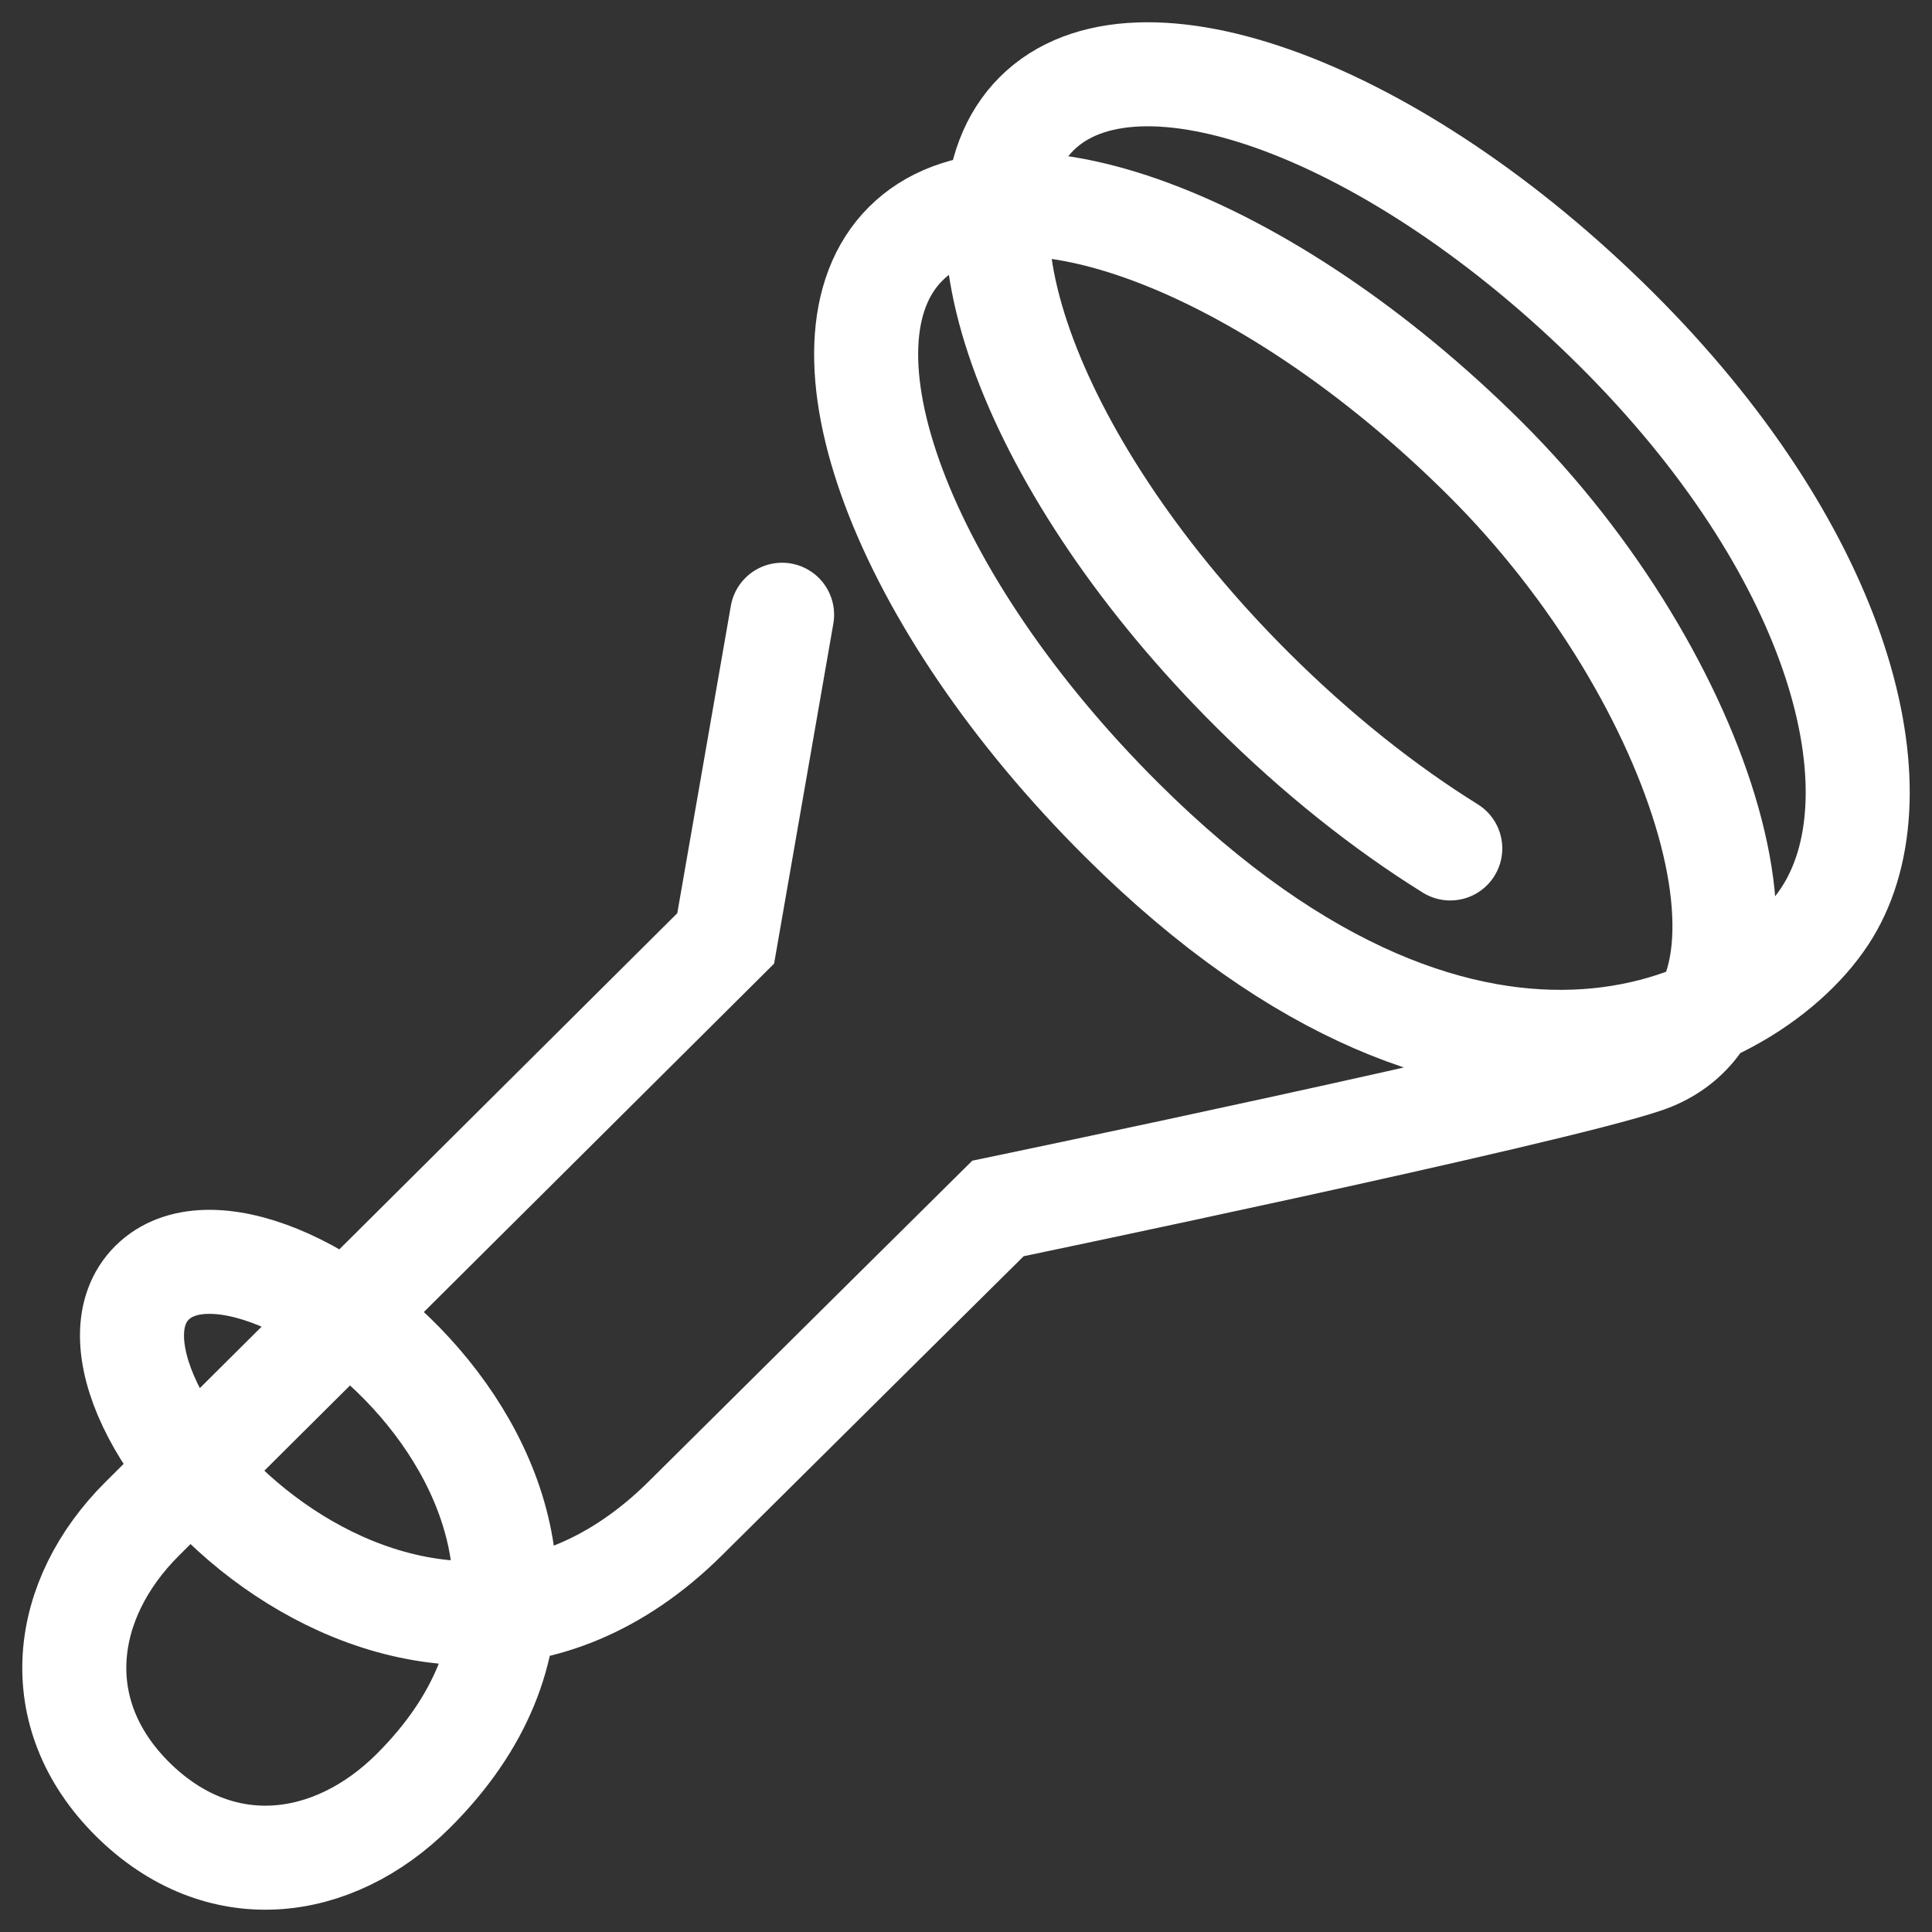
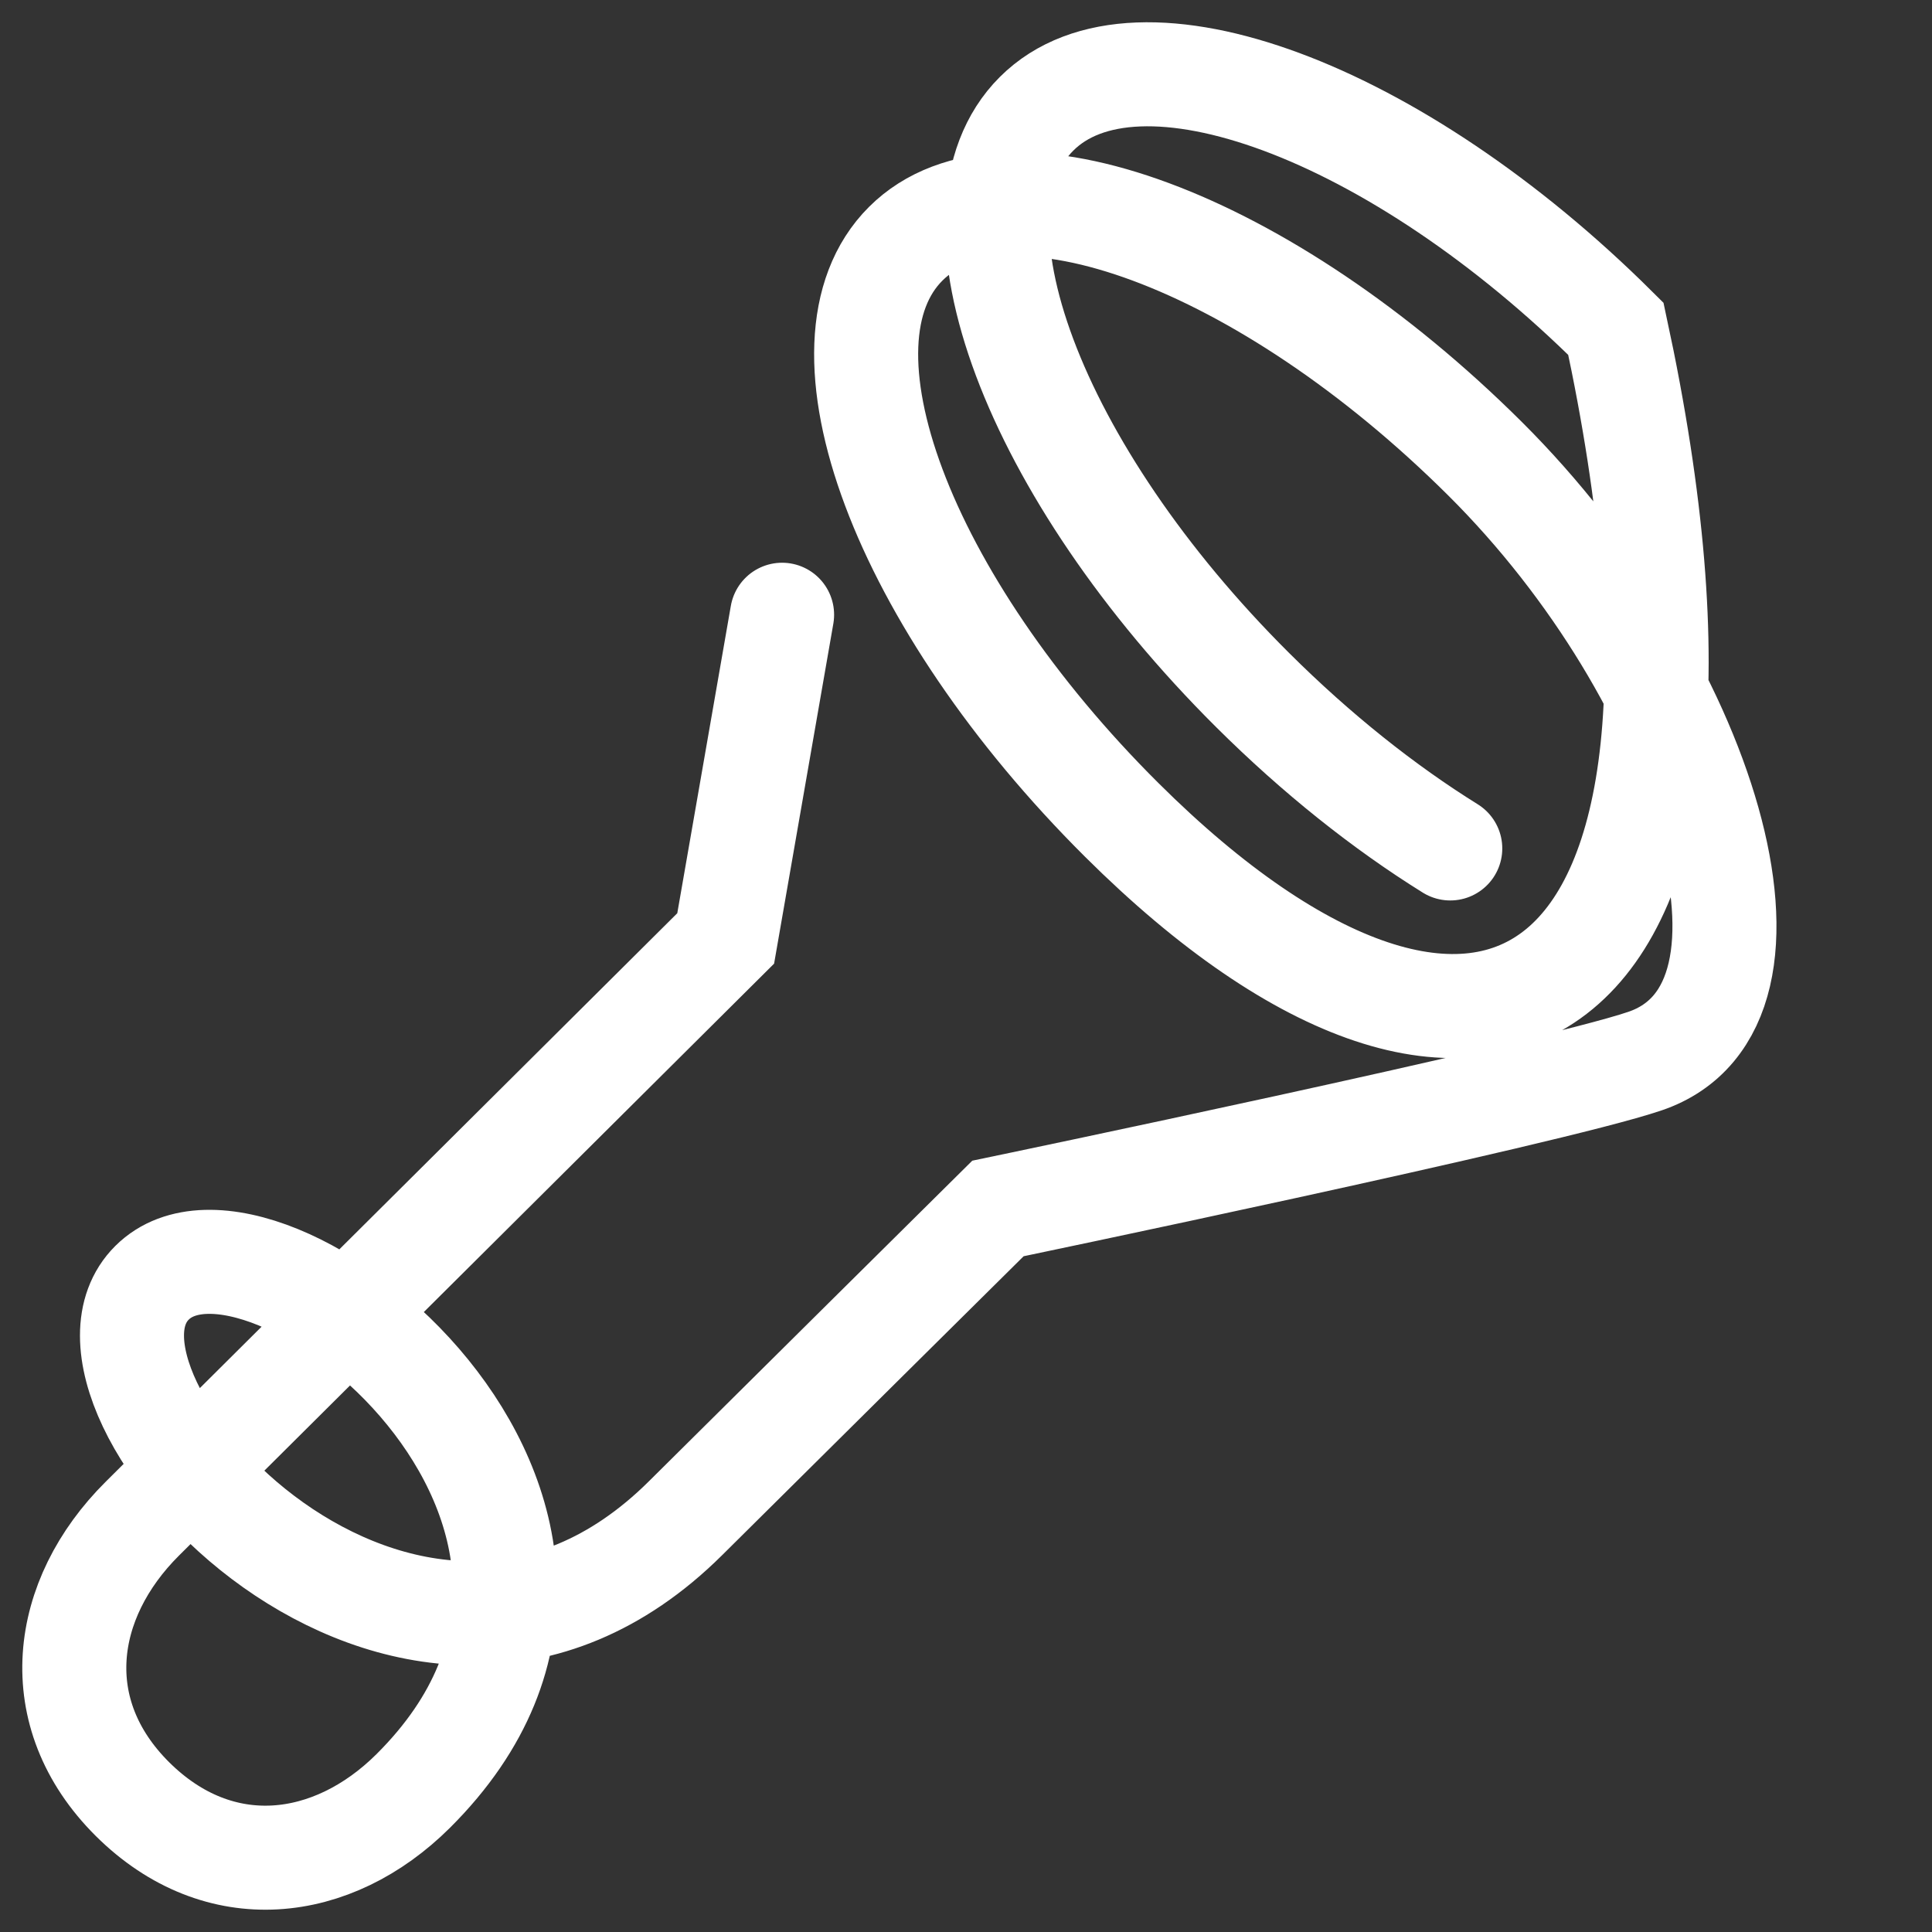
<svg xmlns="http://www.w3.org/2000/svg" width="26" height="26" viewBox="0 0 26 26" fill="none">
  <rect x="0" y="0" width="26" height="26" fill="#333333" stroke="none" />
-   <path d="M19.517 11.418C18.629 10.866 17.721 10.146 16.858 9.287C13.901 6.345 12.601 2.876 13.95 1.531C15.298 0.186 18.789 1.483 21.746 4.425C24.703 7.366 25.576 10.522 24.644 12.187C23.76 13.774 19.929 15.843 15.097 11.035C12.14 8.094 10.84 4.625 12.189 3.28C13.537 1.935 17.028 3.231 19.985 6.173C22.942 9.115 24.321 13.539 22.137 14.28C20.837 14.722 13.43 16.263 13.43 16.263C13.43 16.263 10.15 19.512 9.228 20.429C5.488 24.147 0.566 18.736 2.046 17.263C3.526 15.791 9.291 20.388 5.561 24.102C4.476 25.181 2.951 25.371 1.783 24.212C0.618 23.053 0.829 21.519 1.914 20.439L9.766 12.629L10.525 8.273" stroke="white" stroke-width="1.4" stroke-miterlimit="10" stroke-linecap="round" />
+   <path d="M19.517 11.418C18.629 10.866 17.721 10.146 16.858 9.287C13.901 6.345 12.601 2.876 13.95 1.531C15.298 0.186 18.789 1.483 21.746 4.425C23.76 13.774 19.929 15.843 15.097 11.035C12.14 8.094 10.84 4.625 12.189 3.28C13.537 1.935 17.028 3.231 19.985 6.173C22.942 9.115 24.321 13.539 22.137 14.28C20.837 14.722 13.43 16.263 13.43 16.263C13.43 16.263 10.15 19.512 9.228 20.429C5.488 24.147 0.566 18.736 2.046 17.263C3.526 15.791 9.291 20.388 5.561 24.102C4.476 25.181 2.951 25.371 1.783 24.212C0.618 23.053 0.829 21.519 1.914 20.439L9.766 12.629L10.525 8.273" stroke="white" stroke-width="1.4" stroke-miterlimit="10" stroke-linecap="round" />
</svg>